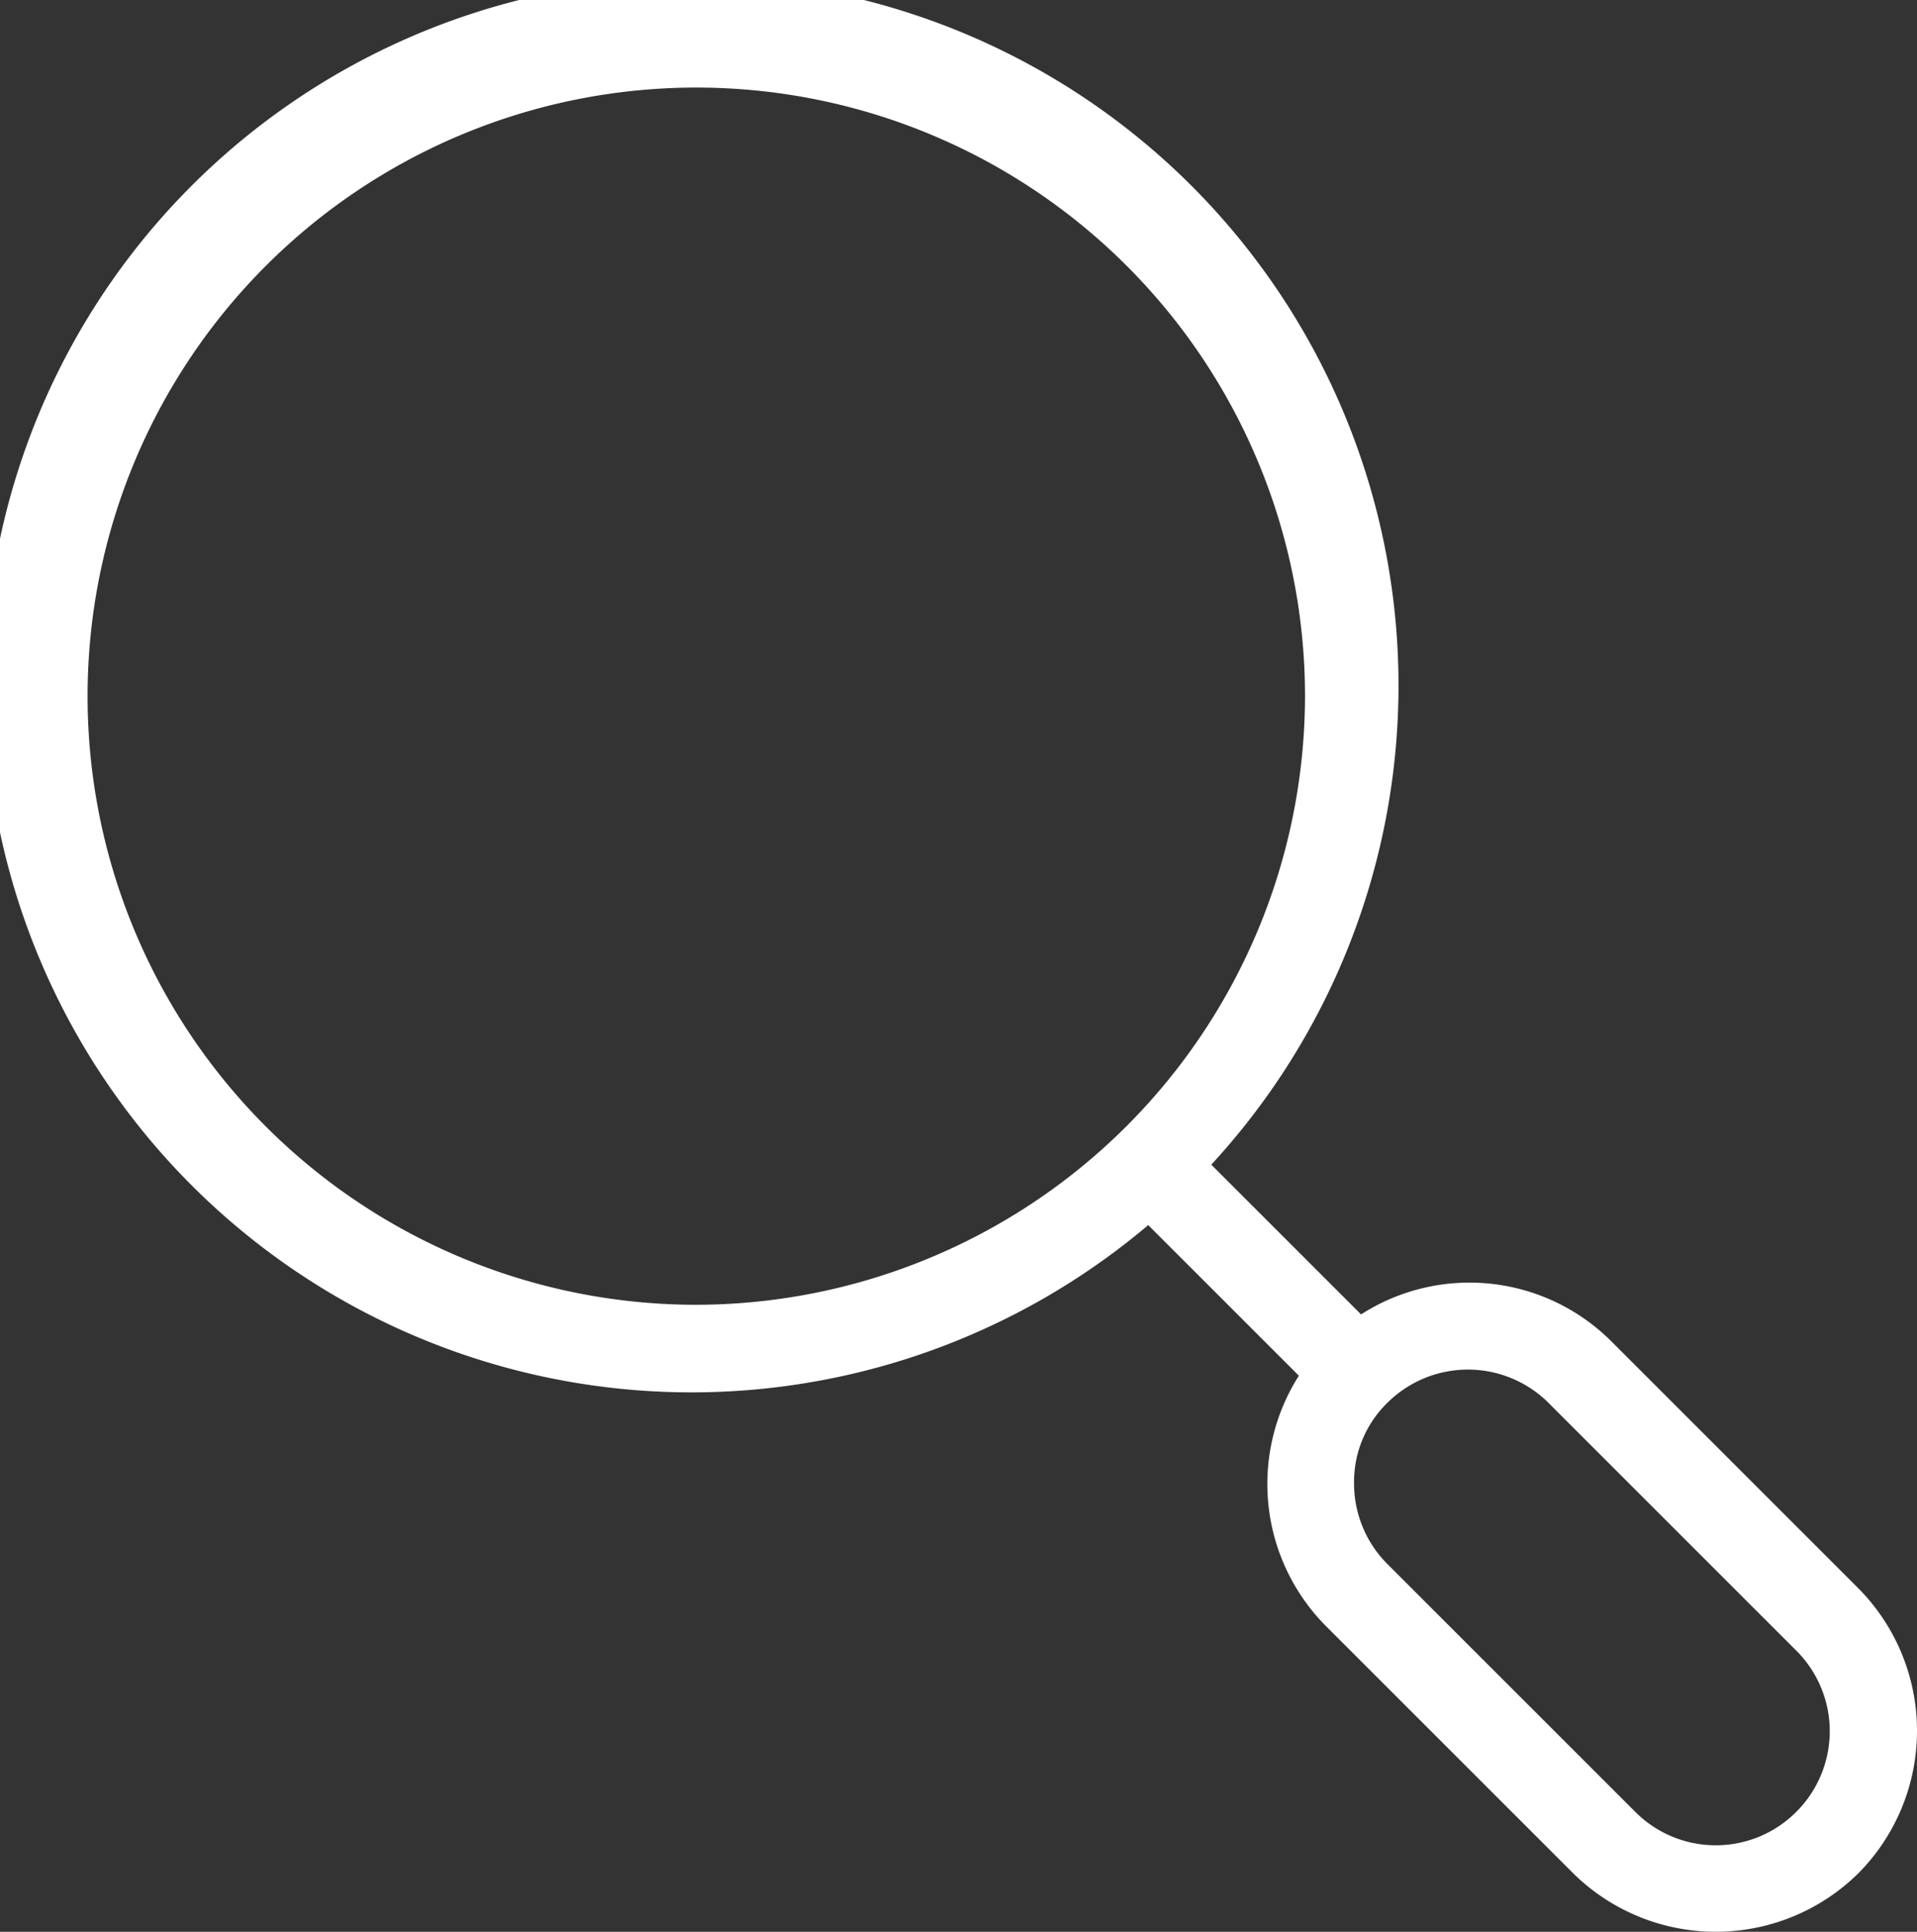
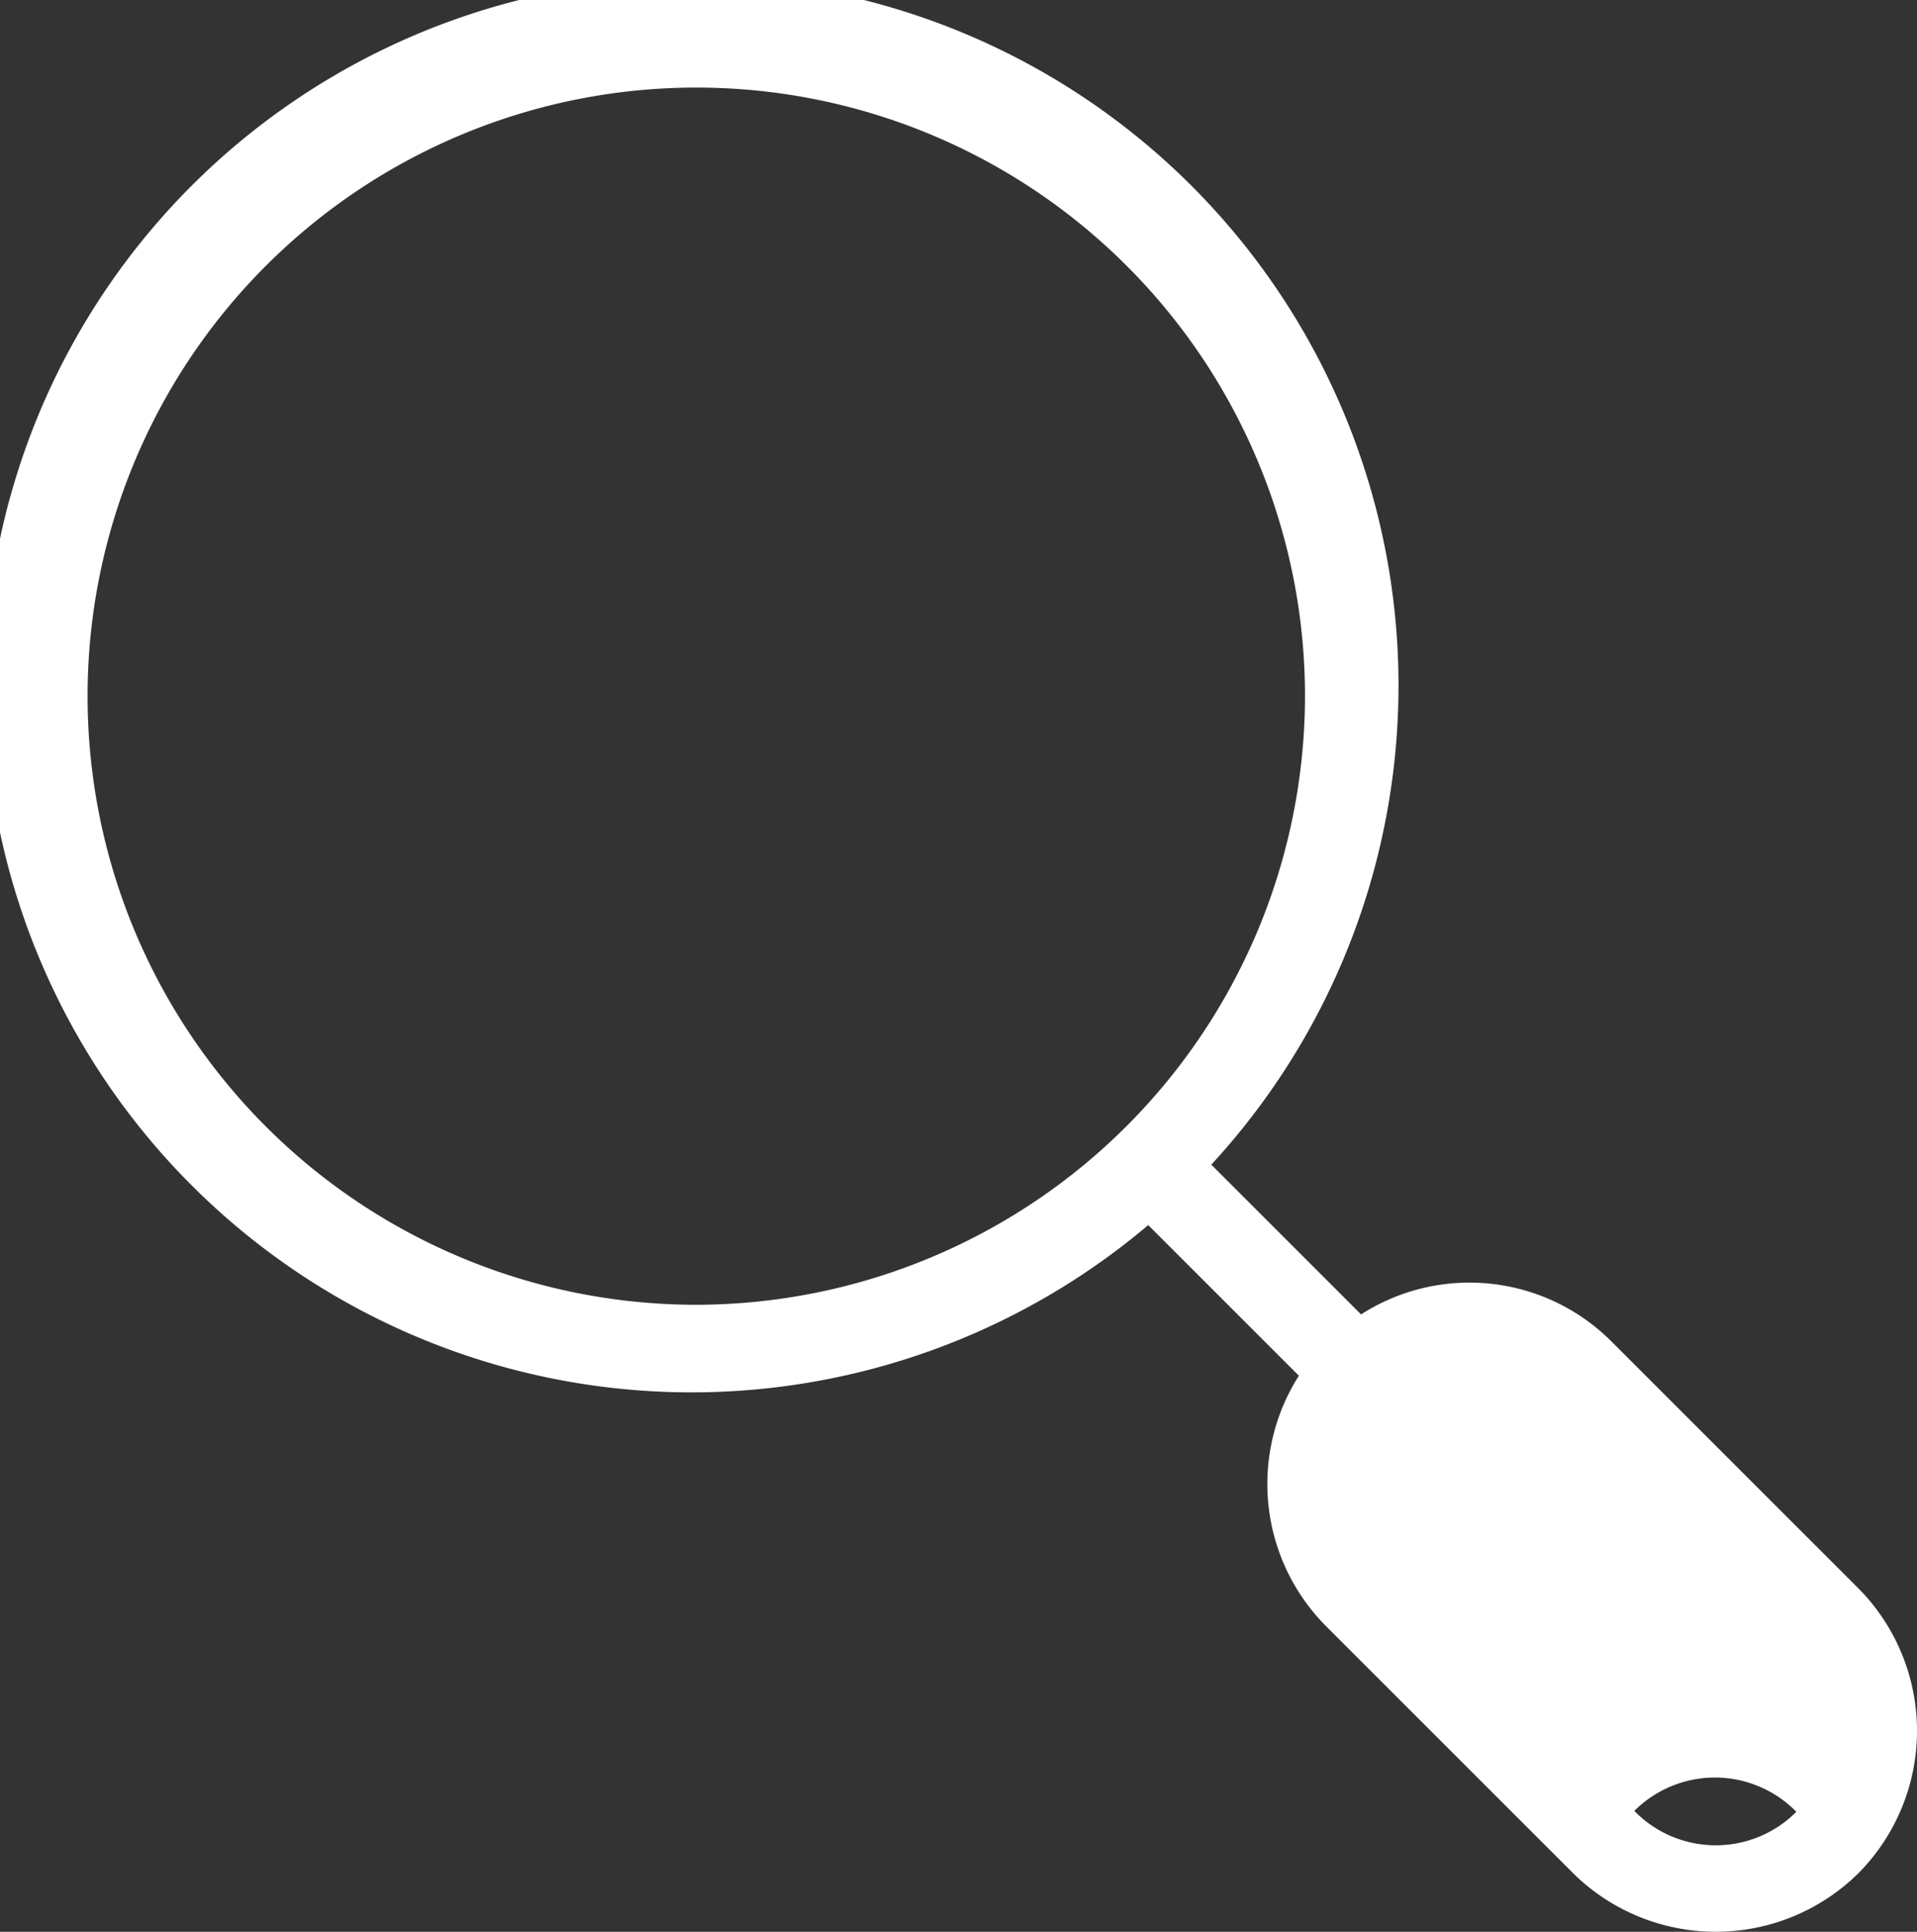
<svg xmlns="http://www.w3.org/2000/svg" width="218.875" height="220.6" viewBox="0 0 218.875 220.6">
  <rect x="0" y="0" width="218.875" height="220.6" fill="#333333" stroke="none" />
-   <path id="Icon-MagnifyingGlass" d="M399.5,369.8l-28.2-28.2a22.911,22.911,0,0,0-28.6-3.1l-17.1-17.1a80.718,80.718,0,1,0-7.2,6.9l17.2,17.2a23.026,23.026,0,0,0,3.1,28.6l28.2,28.2a23.178,23.178,0,0,0,32.6,0h0A23.117,23.117,0,0,0,399.5,369.8ZM266.8,337.4a69.5,69.5,0,1,1,69.5-69.5A69.608,69.608,0,0,1,266.8,337.4Zm125.6,57.9a12.977,12.977,0,0,1-18.4,0L345.7,367a13.013,13.013,0,0,1-3.8-9.2,12.607,12.607,0,0,1,3.8-9.2,13.037,13.037,0,0,1,18.4,0l28.2,28.2A13.008,13.008,0,0,1,392.4,395.3Z" transform="translate(-187.3 -188.4)" fill="#fff" />
+   <path id="Icon-MagnifyingGlass" d="M399.5,369.8l-28.2-28.2a22.911,22.911,0,0,0-28.6-3.1l-17.1-17.1a80.718,80.718,0,1,0-7.2,6.9l17.2,17.2a23.026,23.026,0,0,0,3.1,28.6l28.2,28.2a23.178,23.178,0,0,0,32.6,0h0A23.117,23.117,0,0,0,399.5,369.8ZM266.8,337.4a69.5,69.5,0,1,1,69.5-69.5A69.608,69.608,0,0,1,266.8,337.4Zm125.6,57.9a12.977,12.977,0,0,1-18.4,0L345.7,367l28.2,28.2A13.008,13.008,0,0,1,392.4,395.3Z" transform="translate(-187.3 -188.4)" fill="#fff" />
</svg>